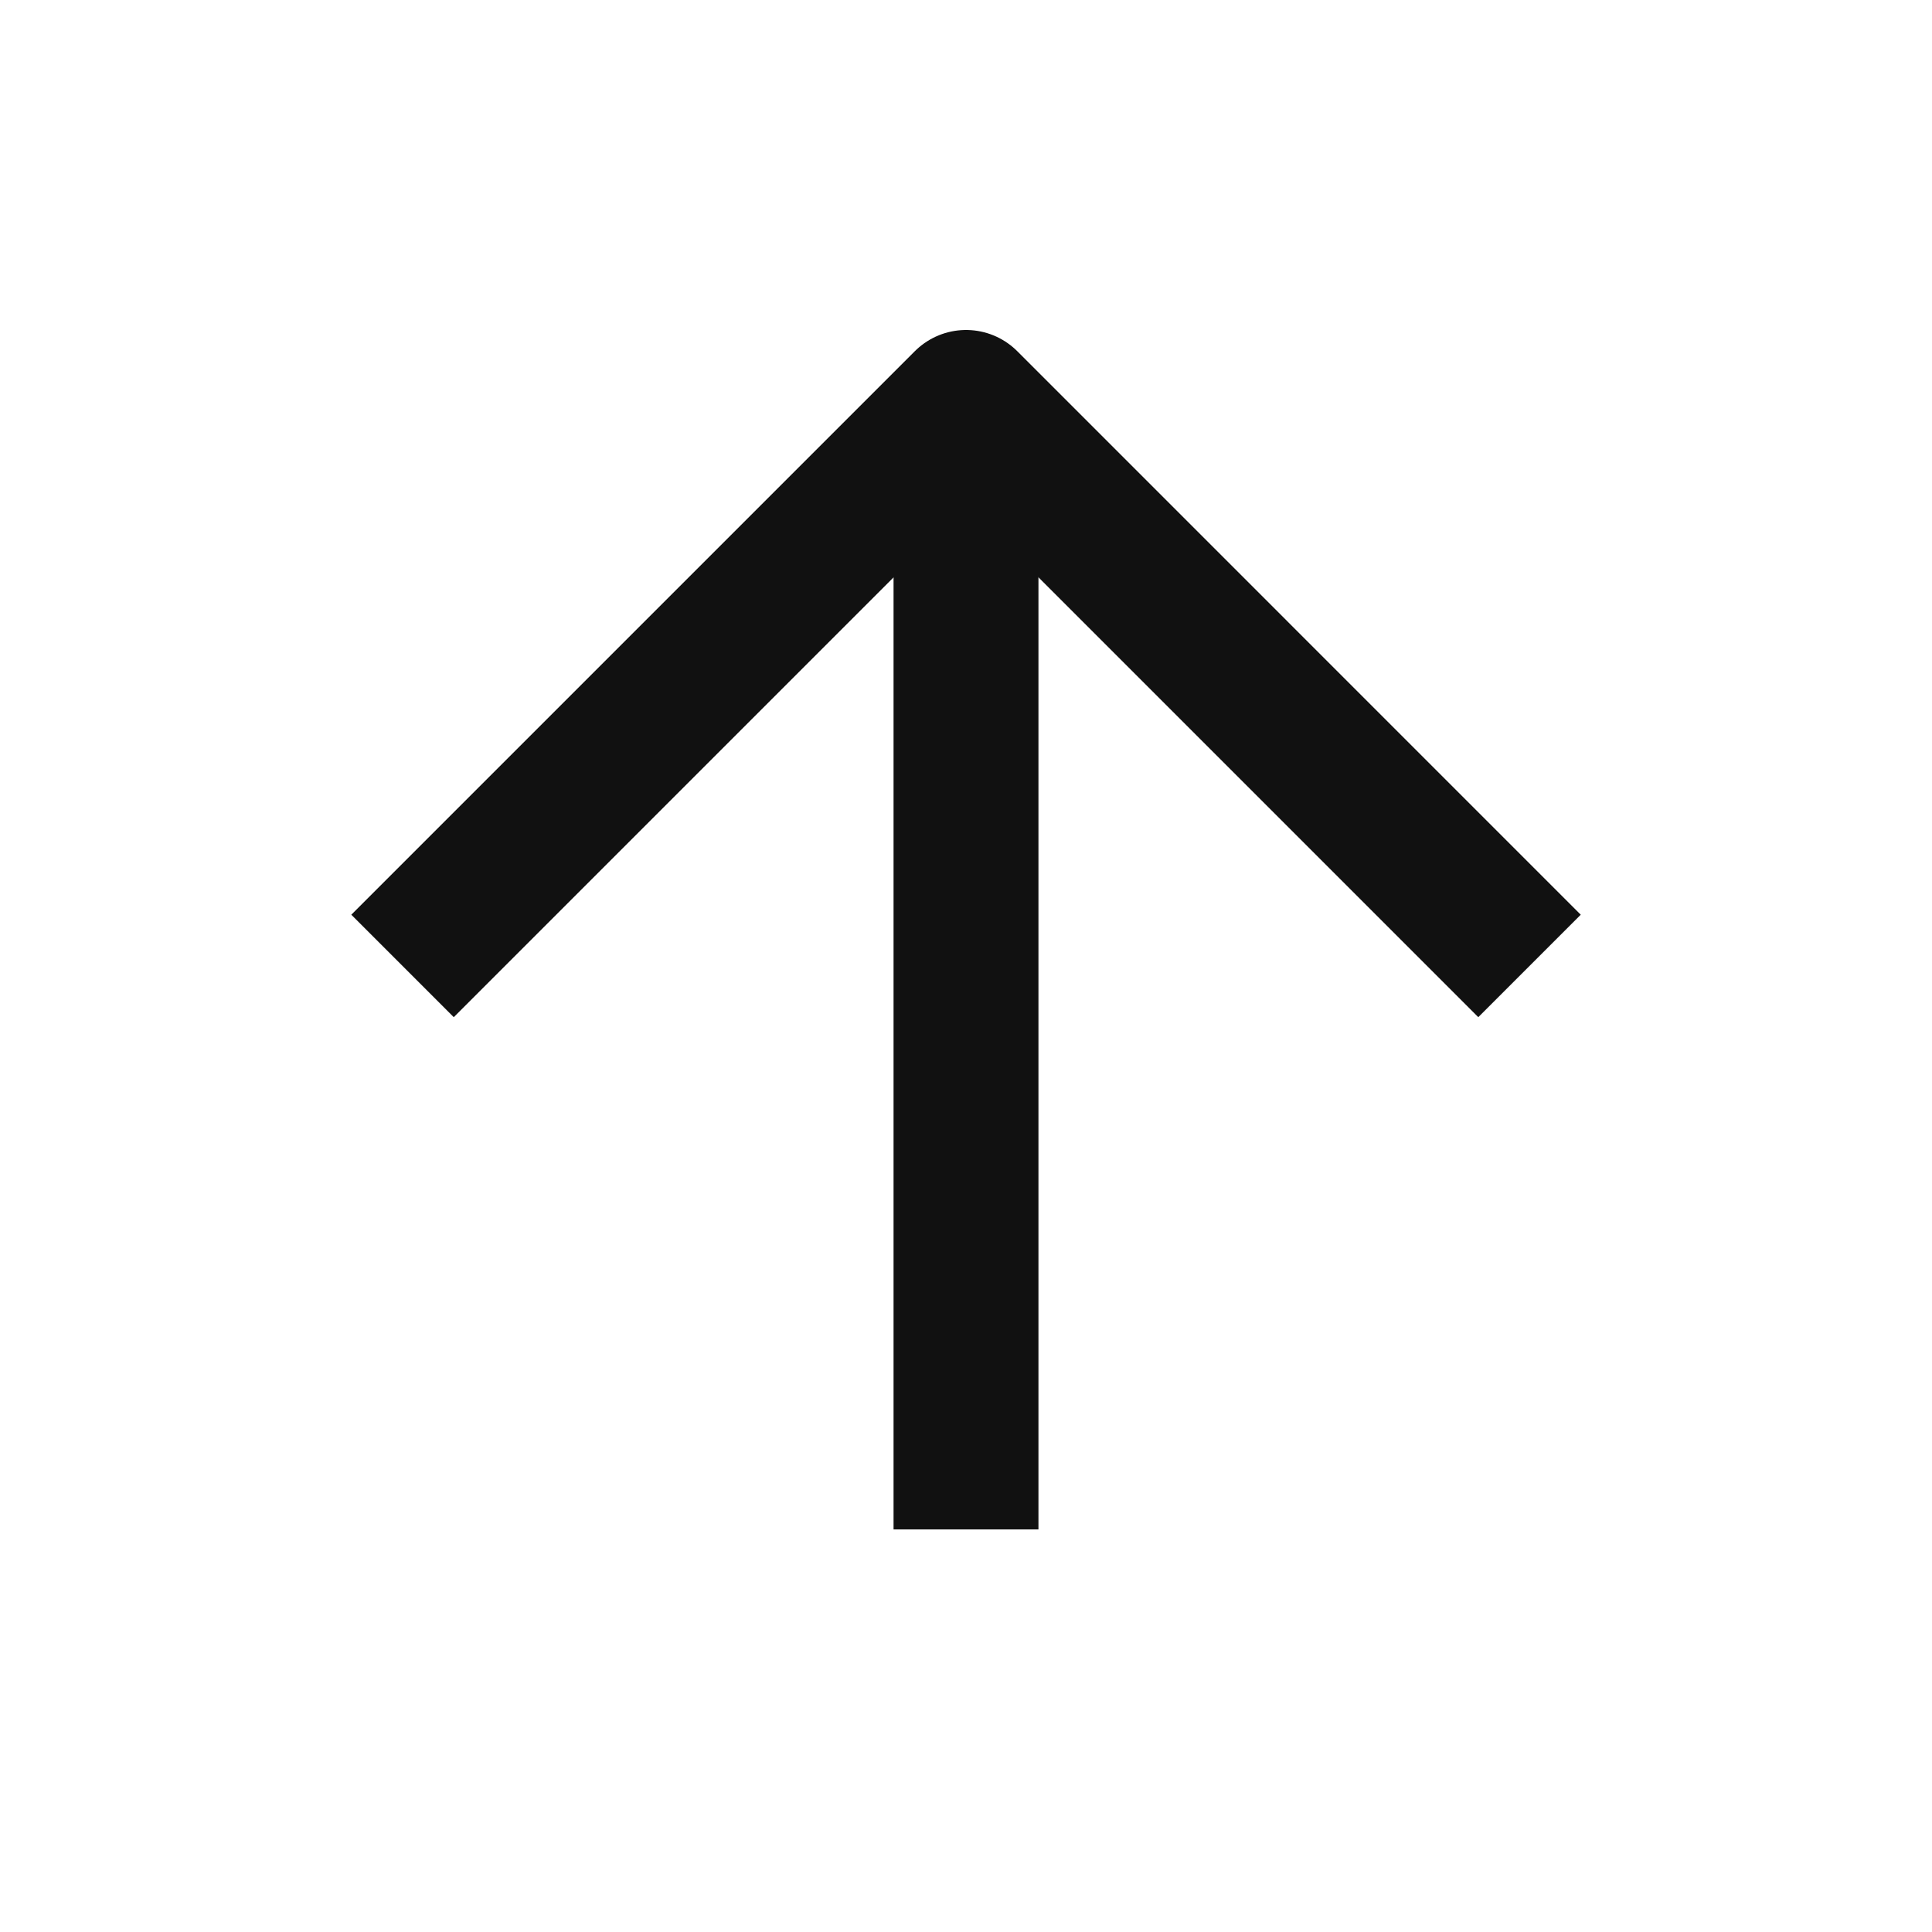
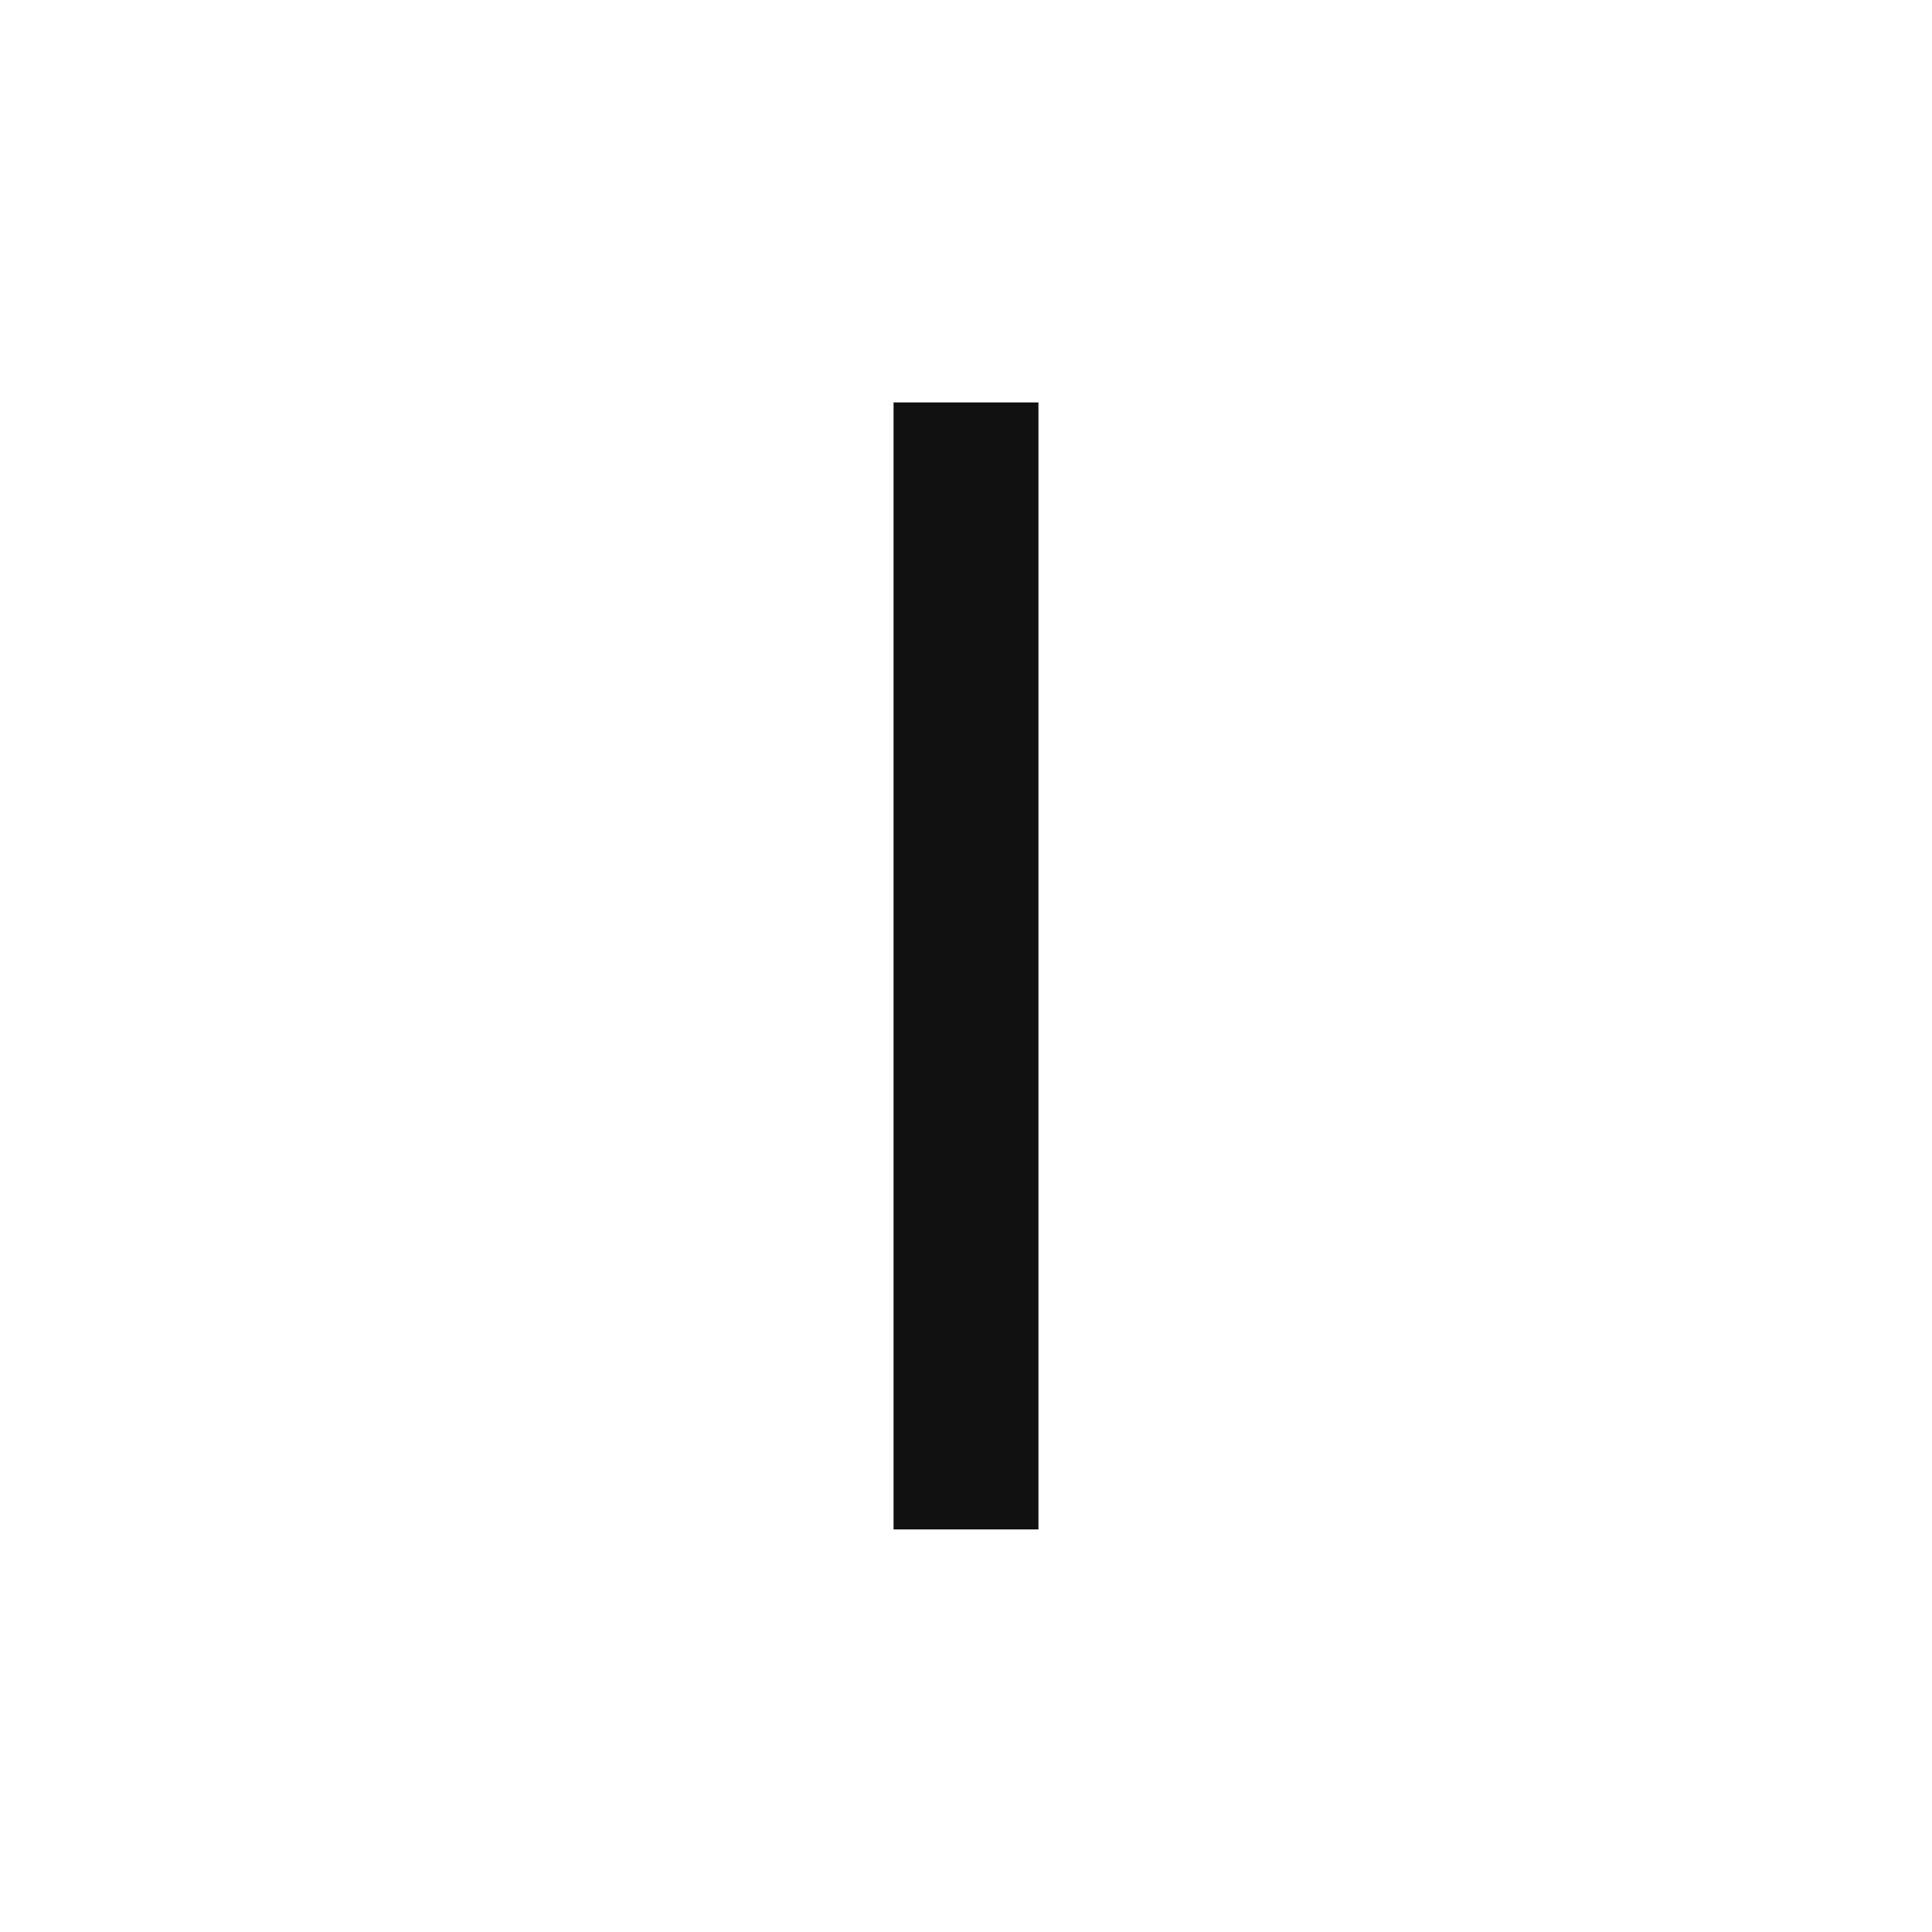
<svg xmlns="http://www.w3.org/2000/svg" viewBox="0 0 40 40" fill="none">
  <path d="M20 31.665V8.332" stroke="#111111" stroke-width="3" stroke-linejoin="round" />
-   <path d="M8.334 19.999L20.001 8.332L31.667 19.999" stroke="#111111" stroke-width="3" stroke-linejoin="round" />
</svg>